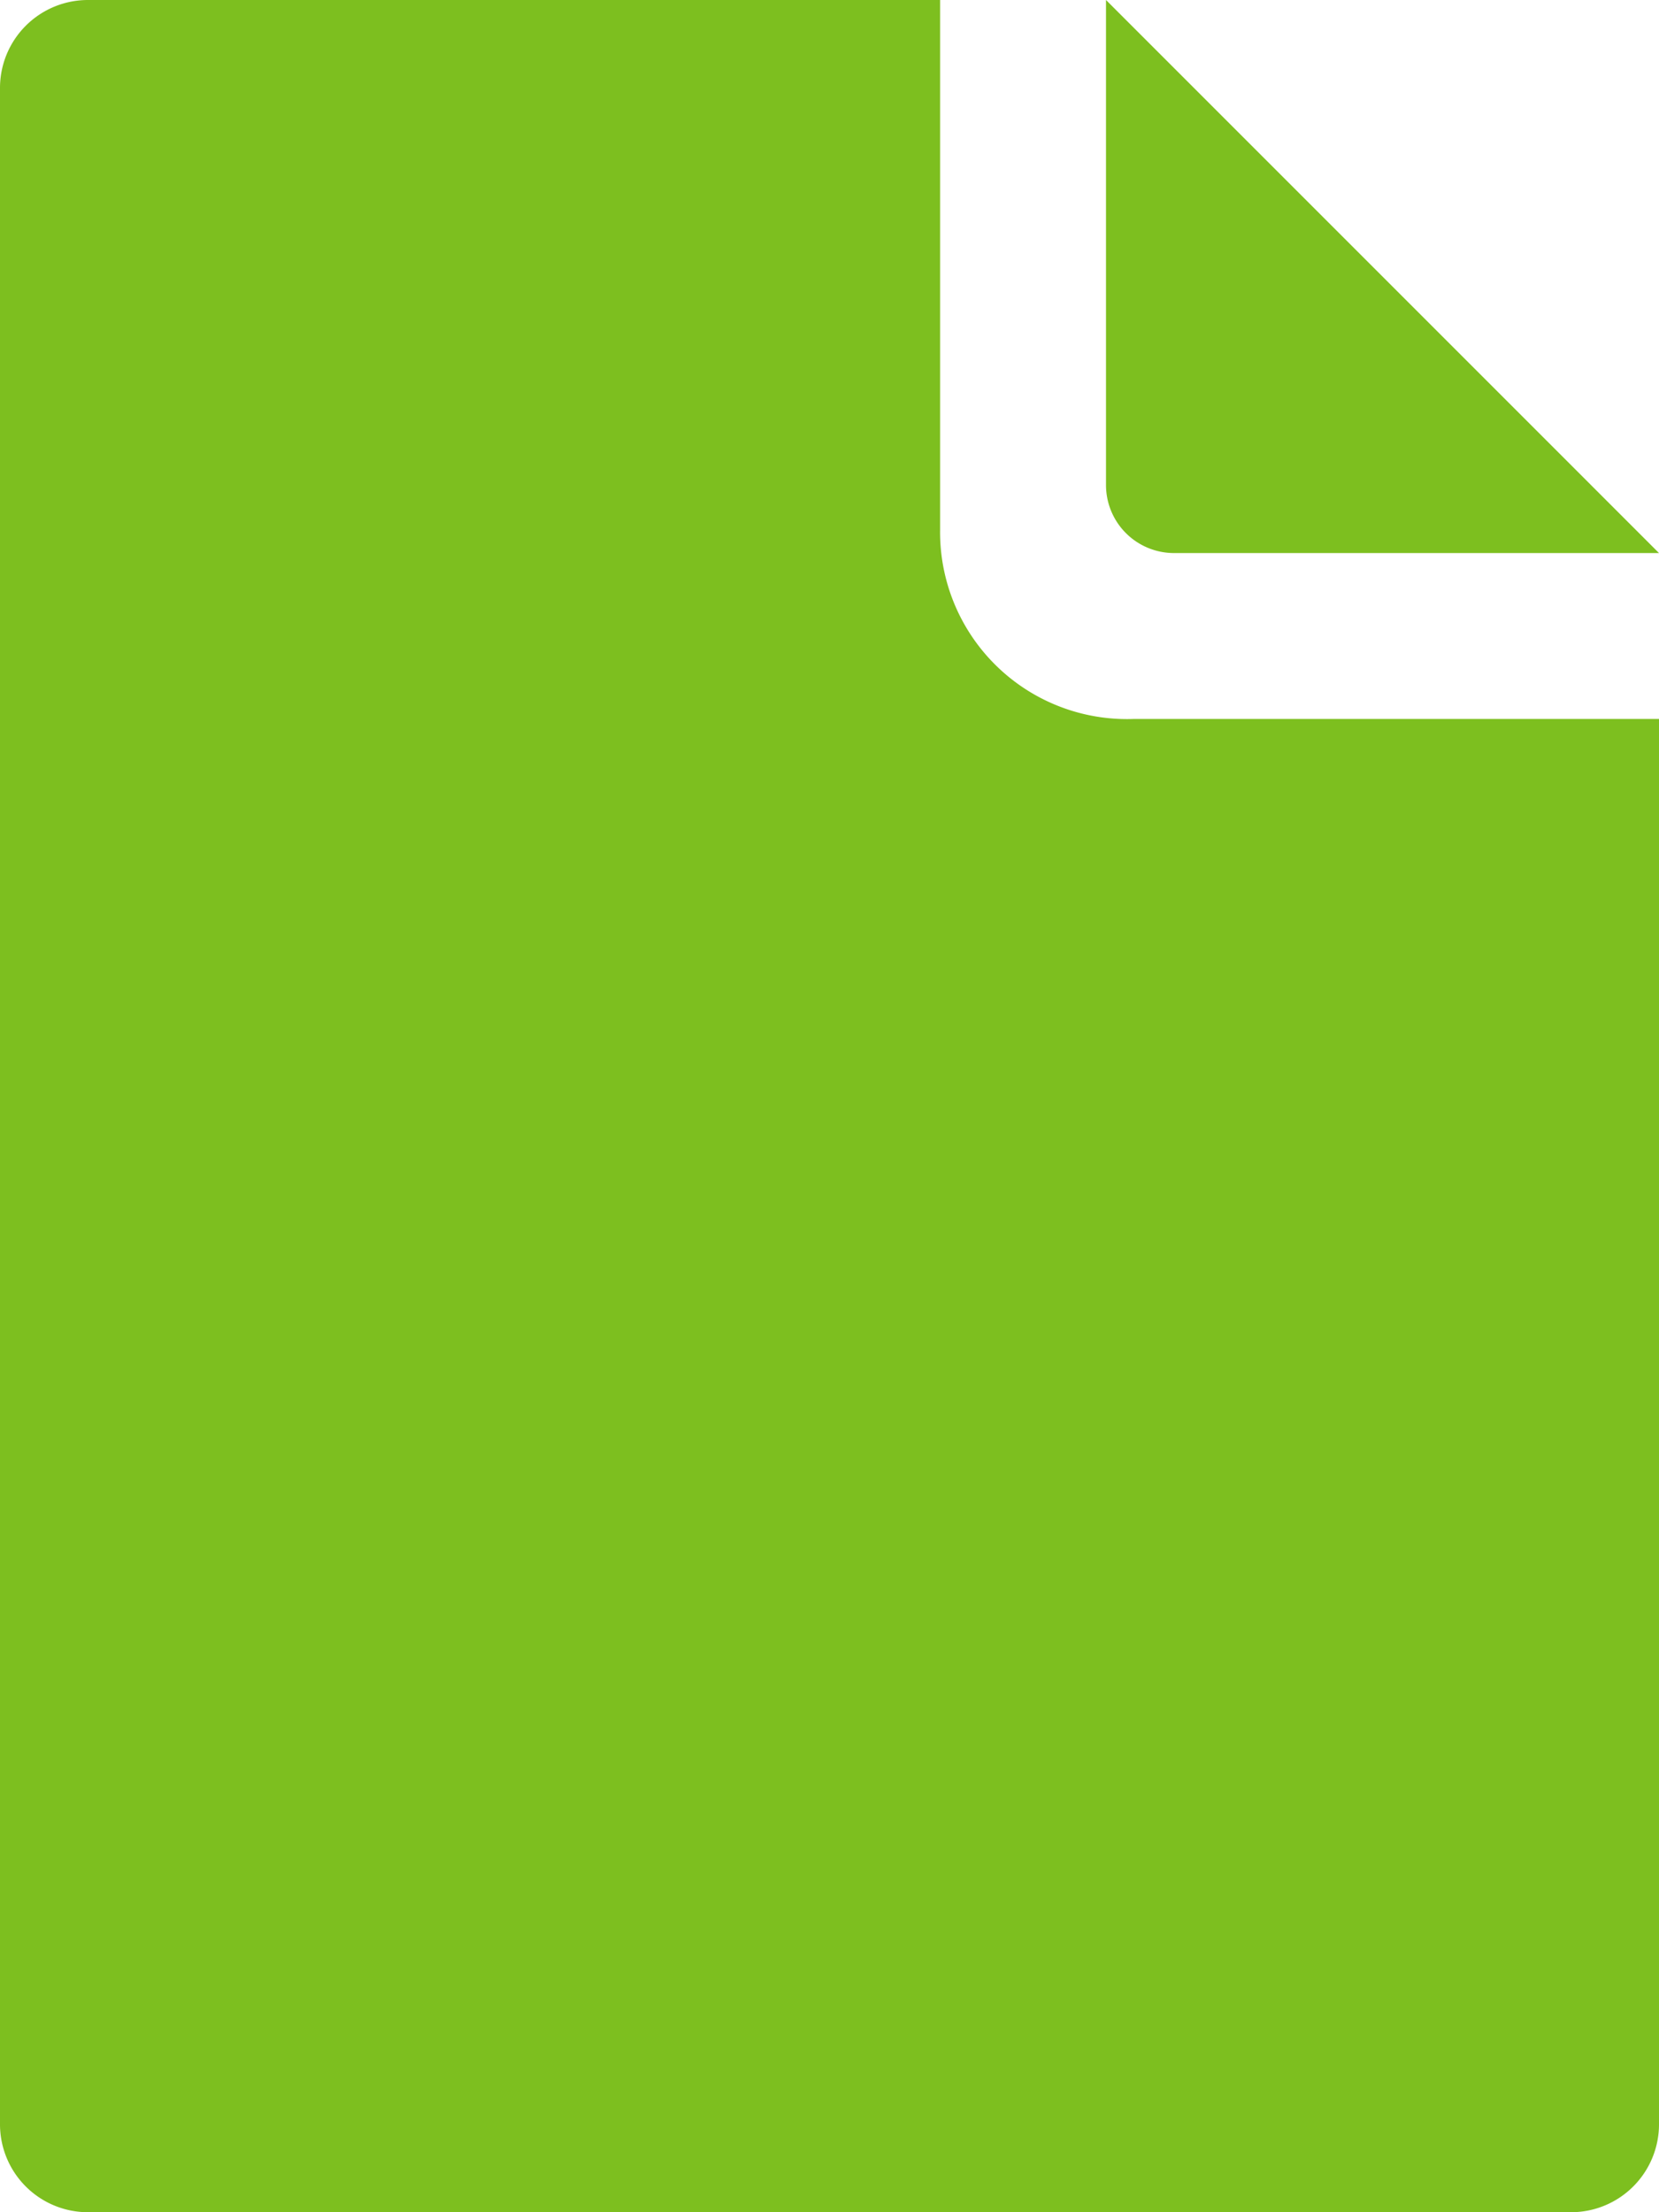
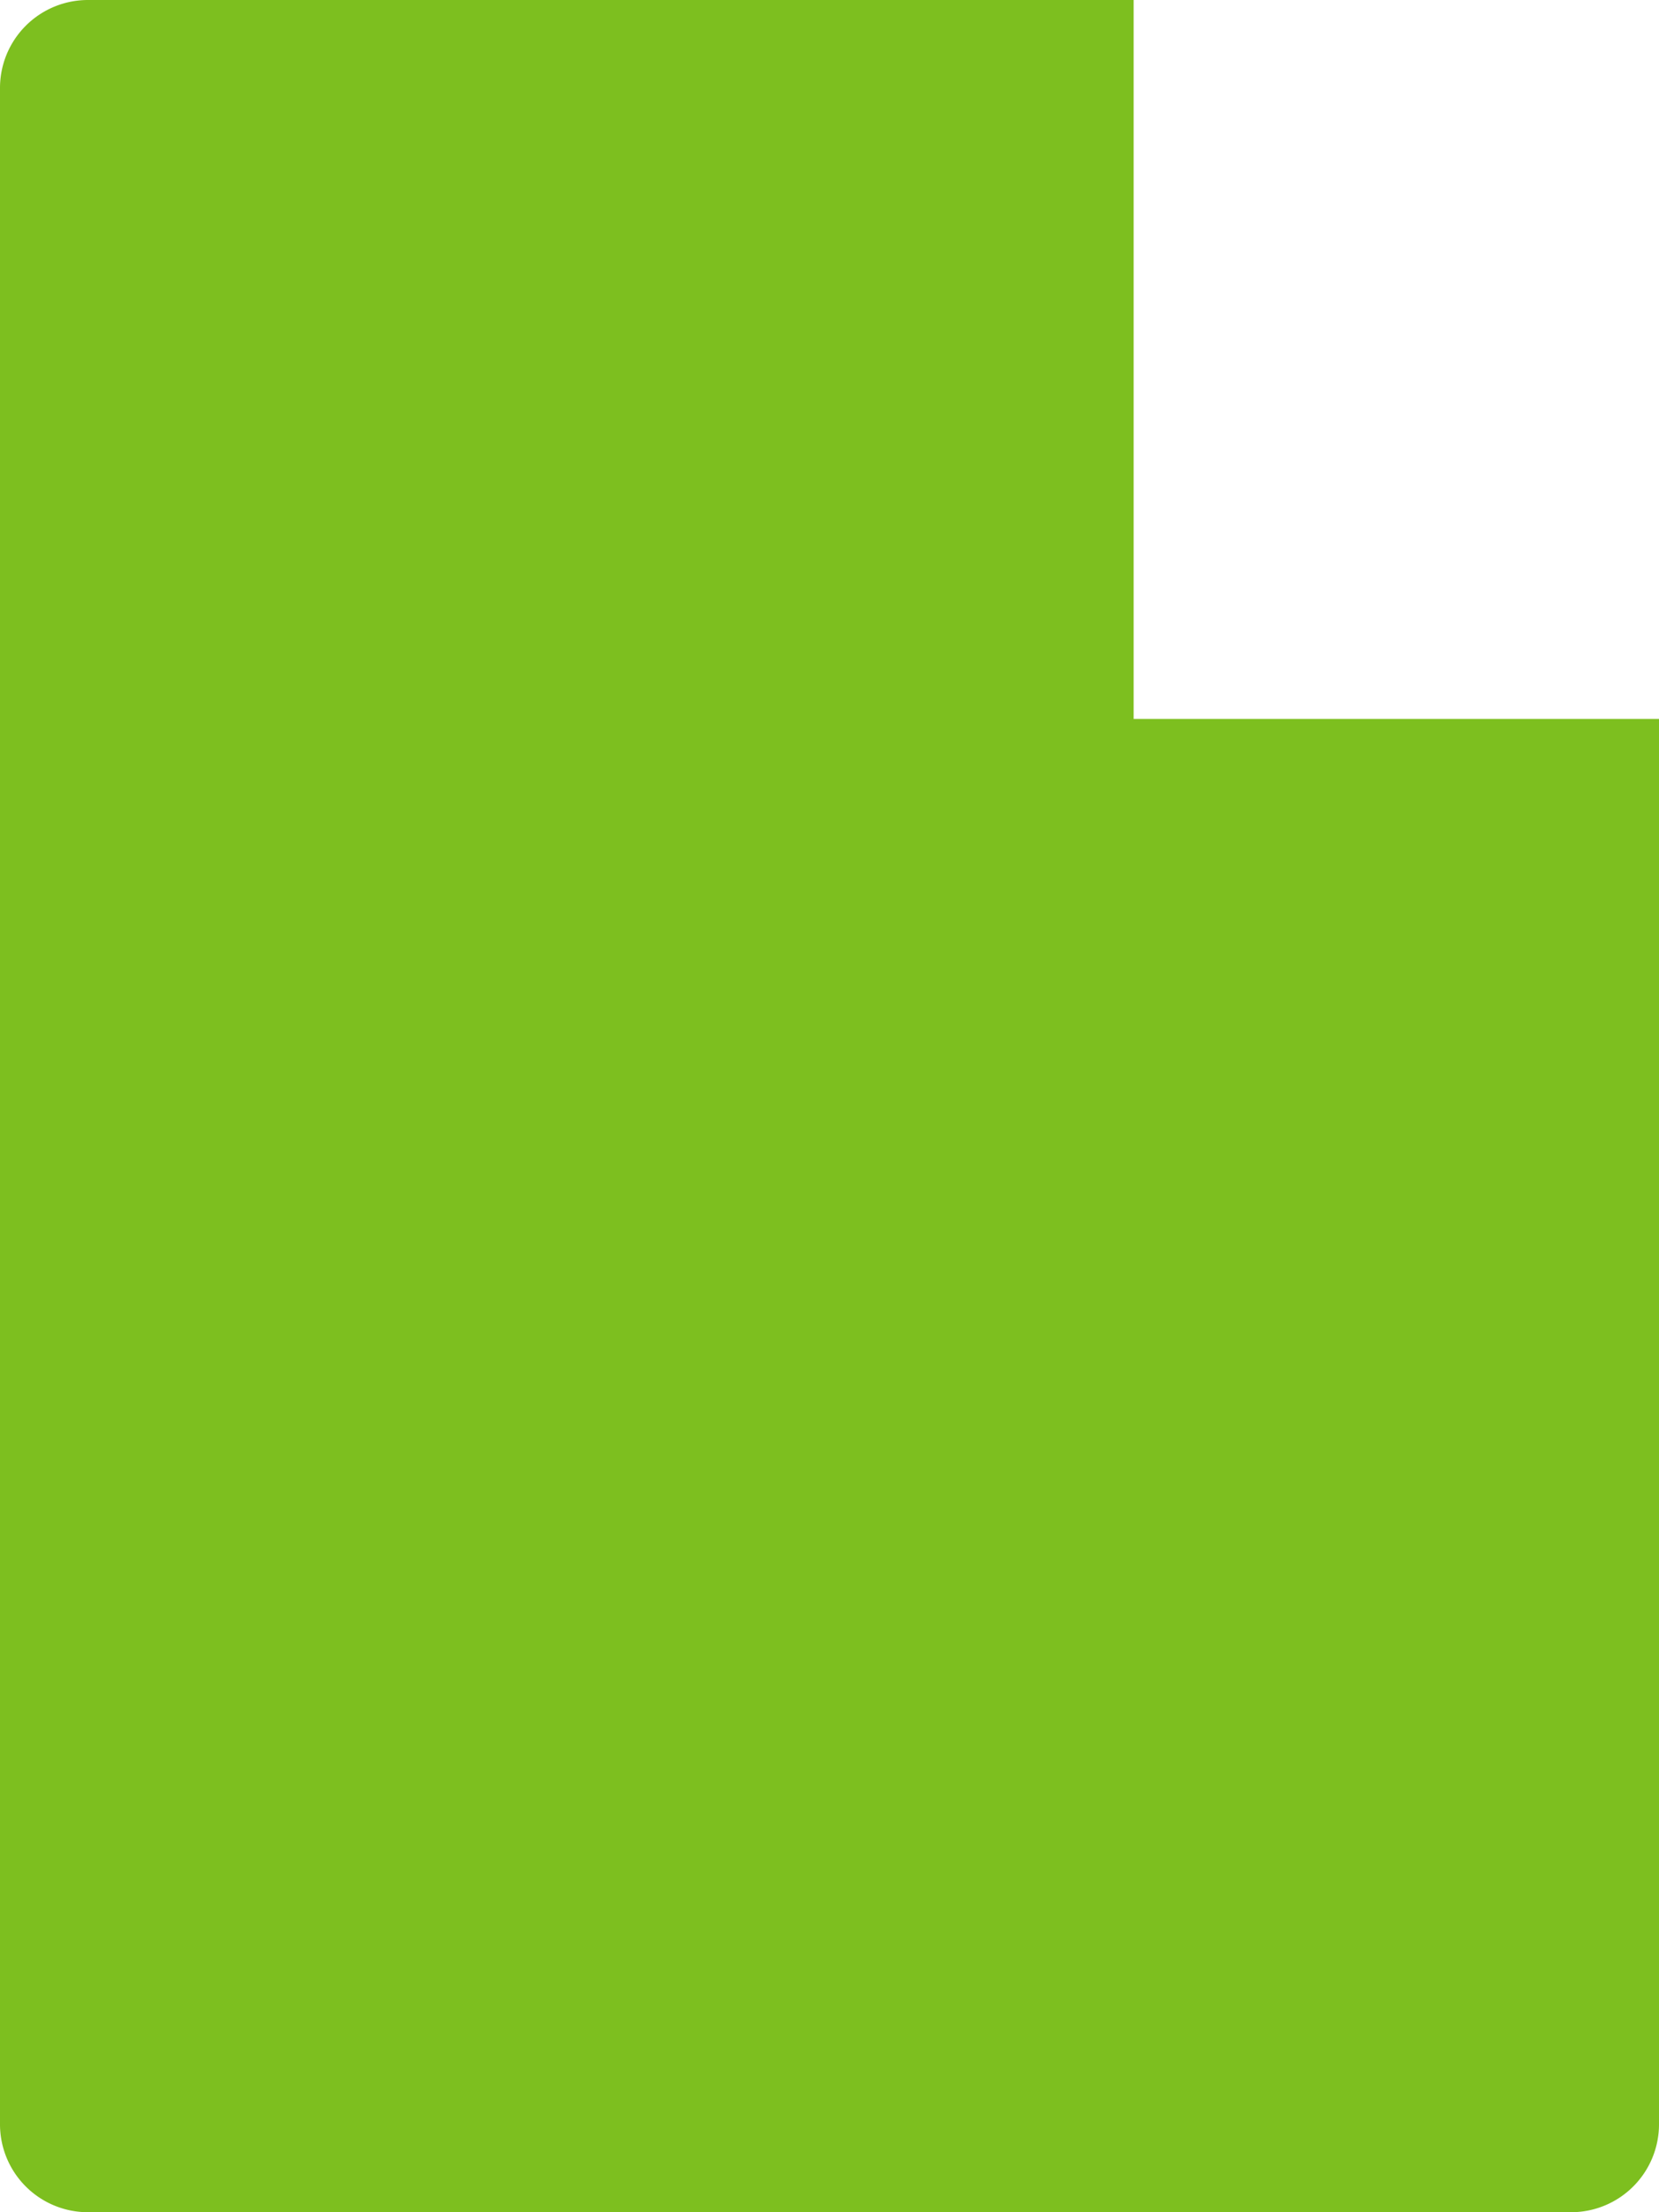
<svg xmlns="http://www.w3.org/2000/svg" id="レイヤー_1" data-name="レイヤー 1" viewBox="0 0 30 40">
  <defs>
    <style>.cls-1{fill:#7dbf1f}</style>
  </defs>
-   <path class="cls-1" d="M20 8.77V0l10 10h-8.77A1.23 1.23 0 0120 8.77z" />
-   <path class="cls-1" d="M0 1.59v36.82A1.59 1.59 0 001.59 40h26.82A1.59 1.59 0 0030 38.41V13h-9.5A3.38 3.38 0 0117 9.58V0H1.59A1.59 1.59 0 000 1.59z" />
+   <path class="cls-1" d="M0 1.59v36.82A1.59 1.59 0 001.59 40h26.82A1.59 1.59 0 0030 38.41V13h-9.5V0H1.59A1.59 1.59 0 000 1.59z" />
</svg>